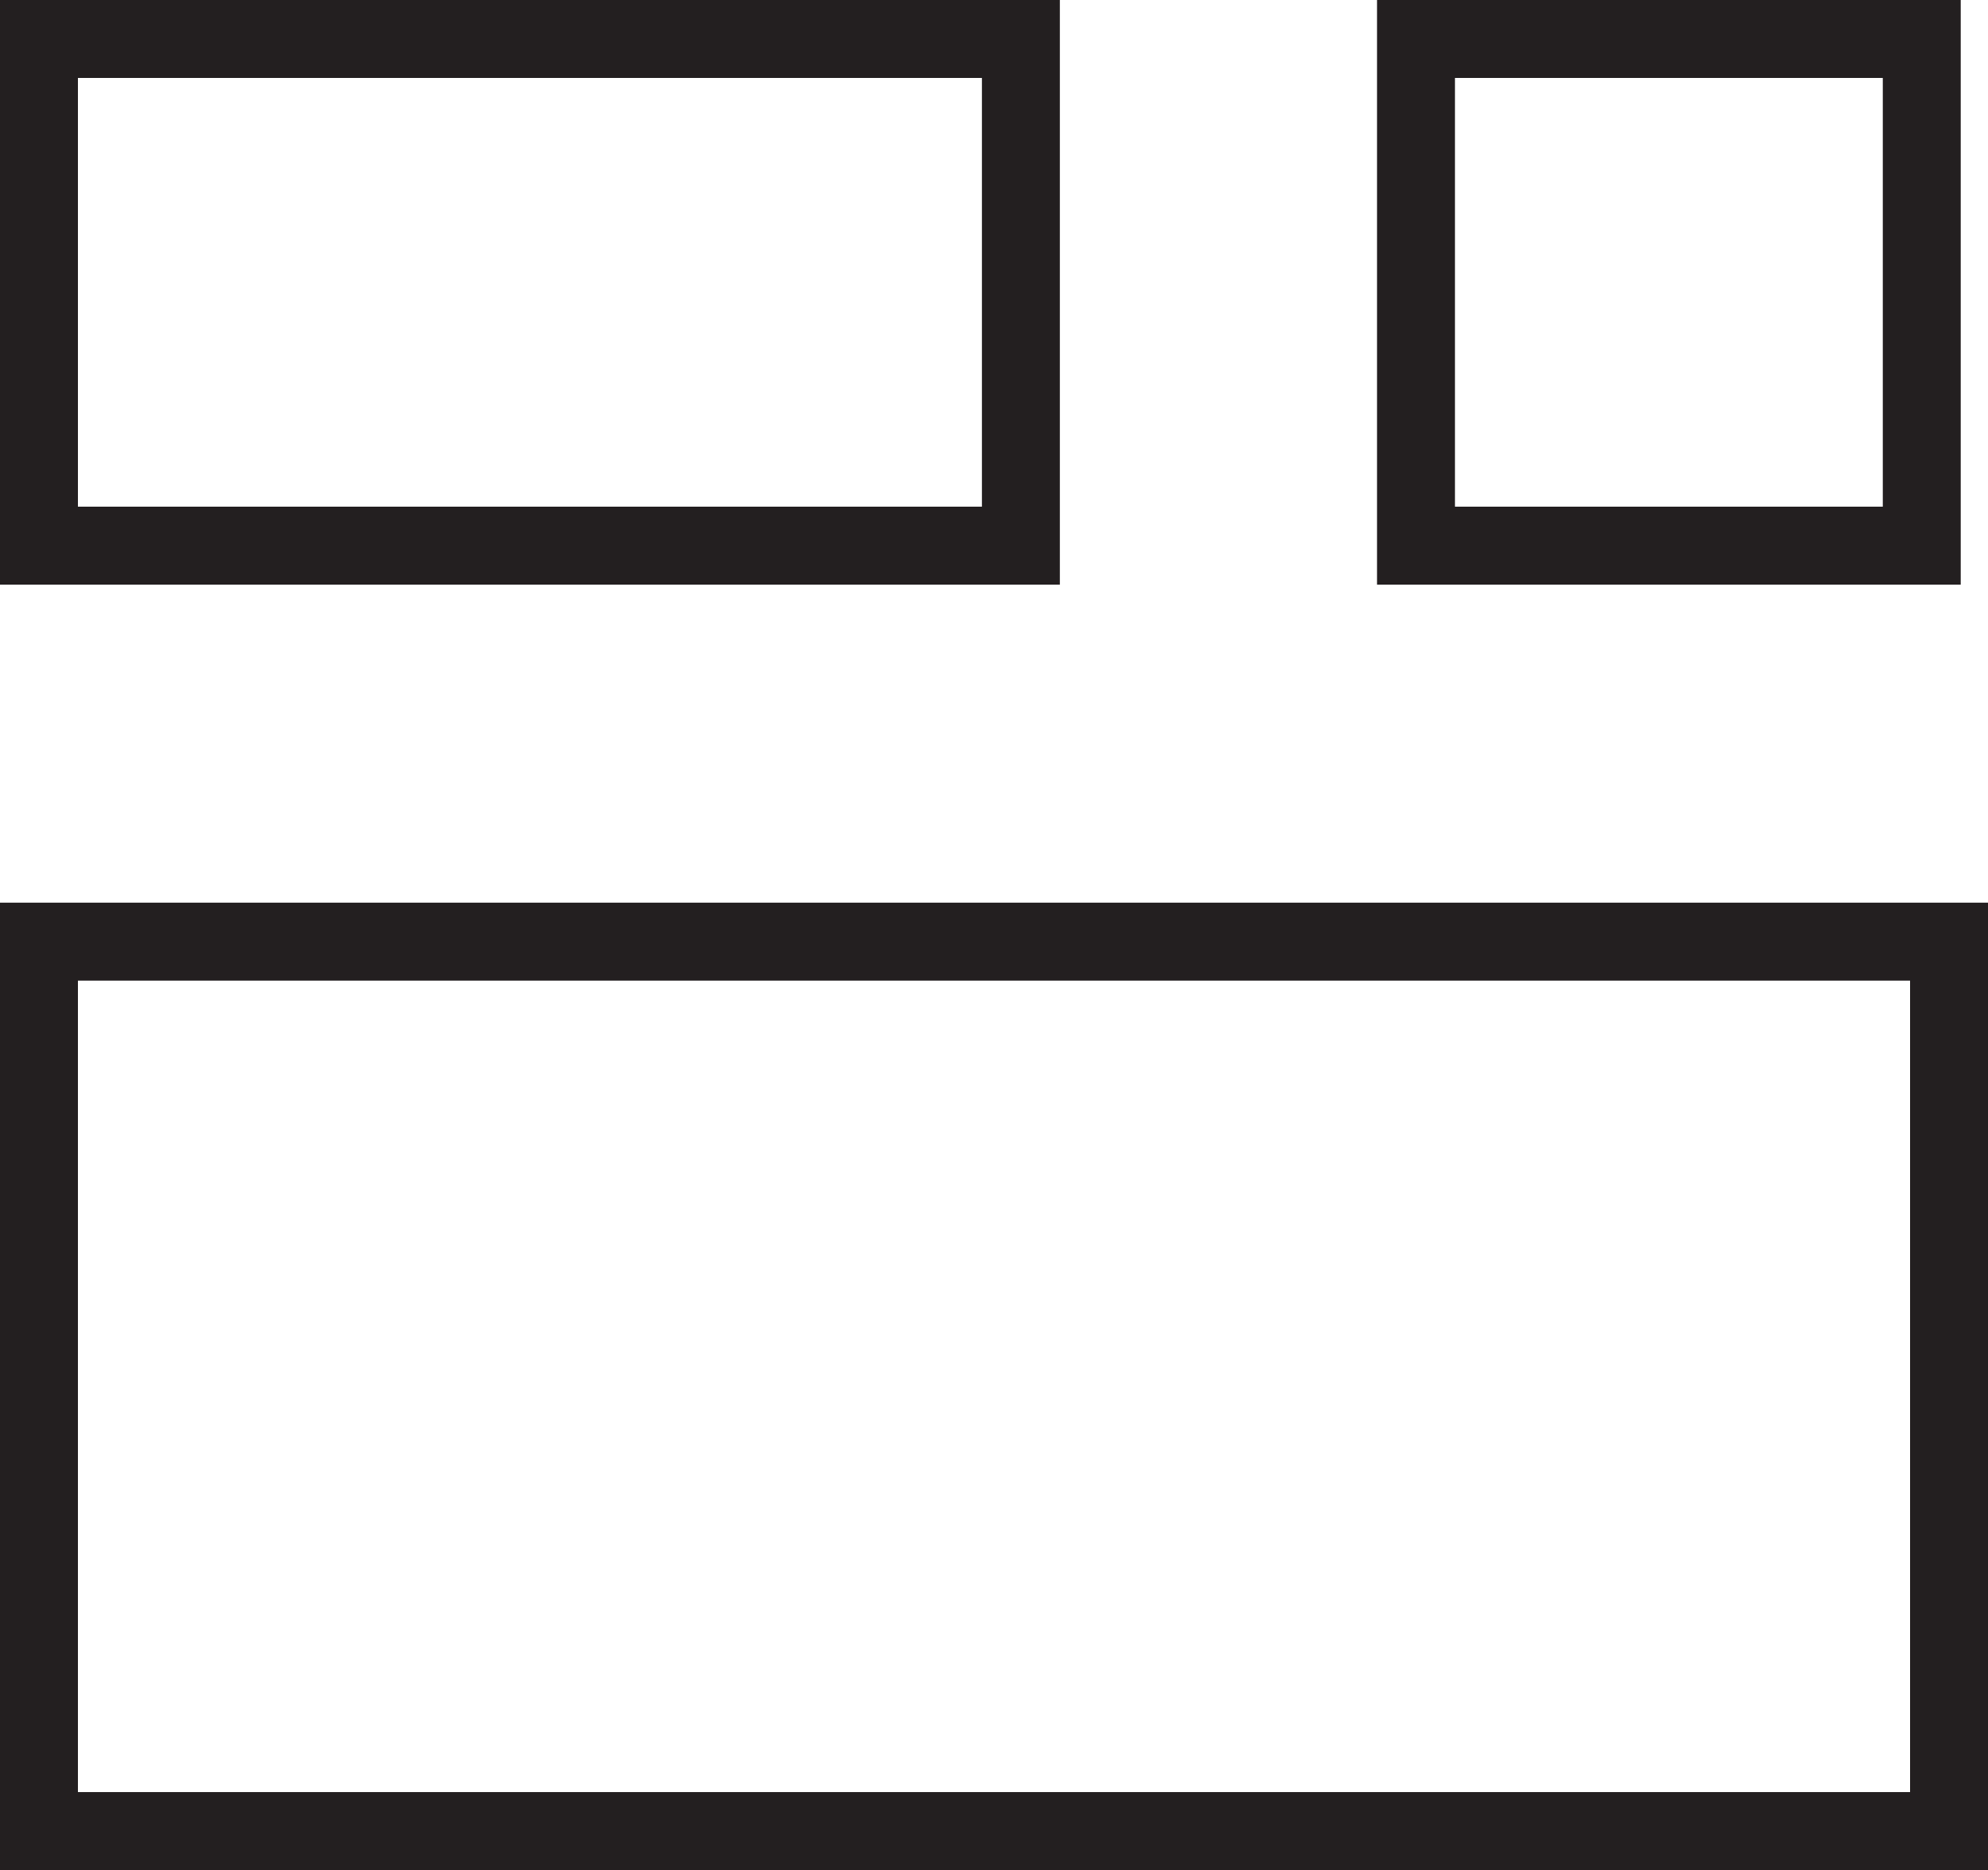
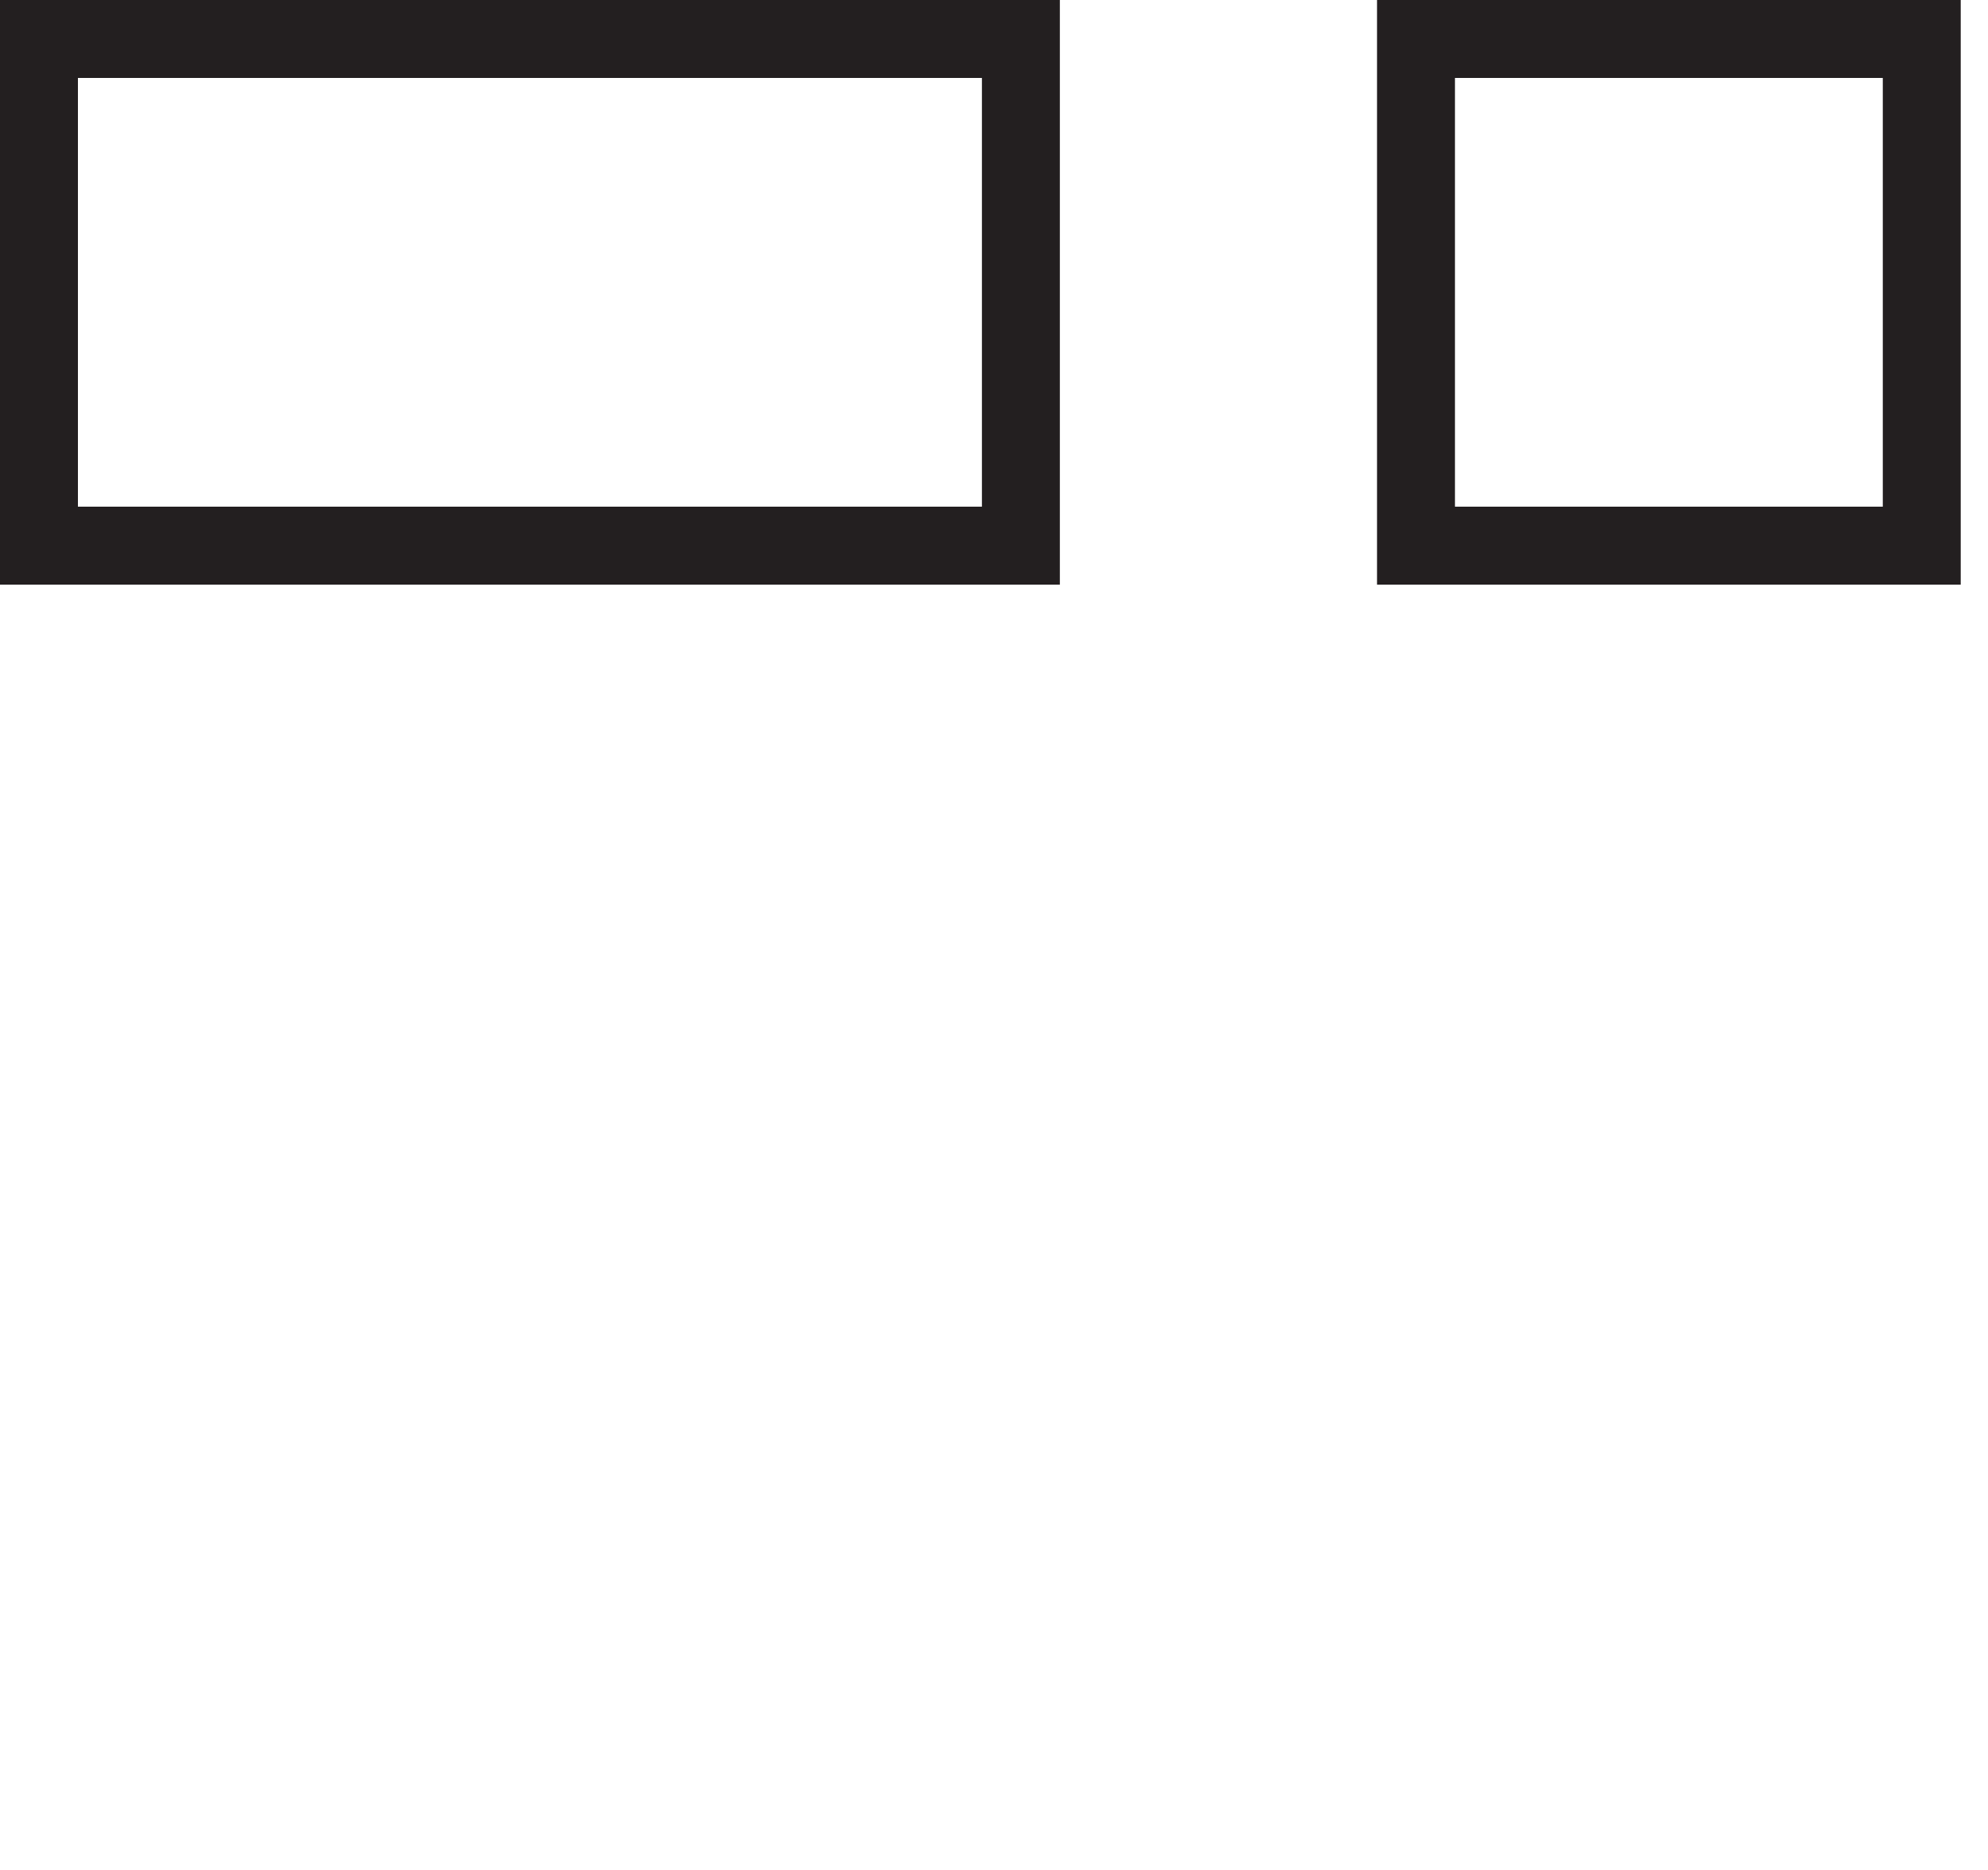
<svg xmlns="http://www.w3.org/2000/svg" id="Layer_1" data-name="Layer 1" viewBox="0 0 25.51 23.99">
  <defs>
    <style>
      .cls-1 {
        fill: none;
        stroke: #231f20;
      }
    </style>
  </defs>
  <rect class="cls-1" x=".5" y=".5" width="12.6" height="6.5" />
  <rect class="cls-1" x="18.17" y=".5" width="6.49" height="6.5" />
-   <rect class="cls-1" x=".5" y="12.08" width="24.51" height="11.41" />
</svg>